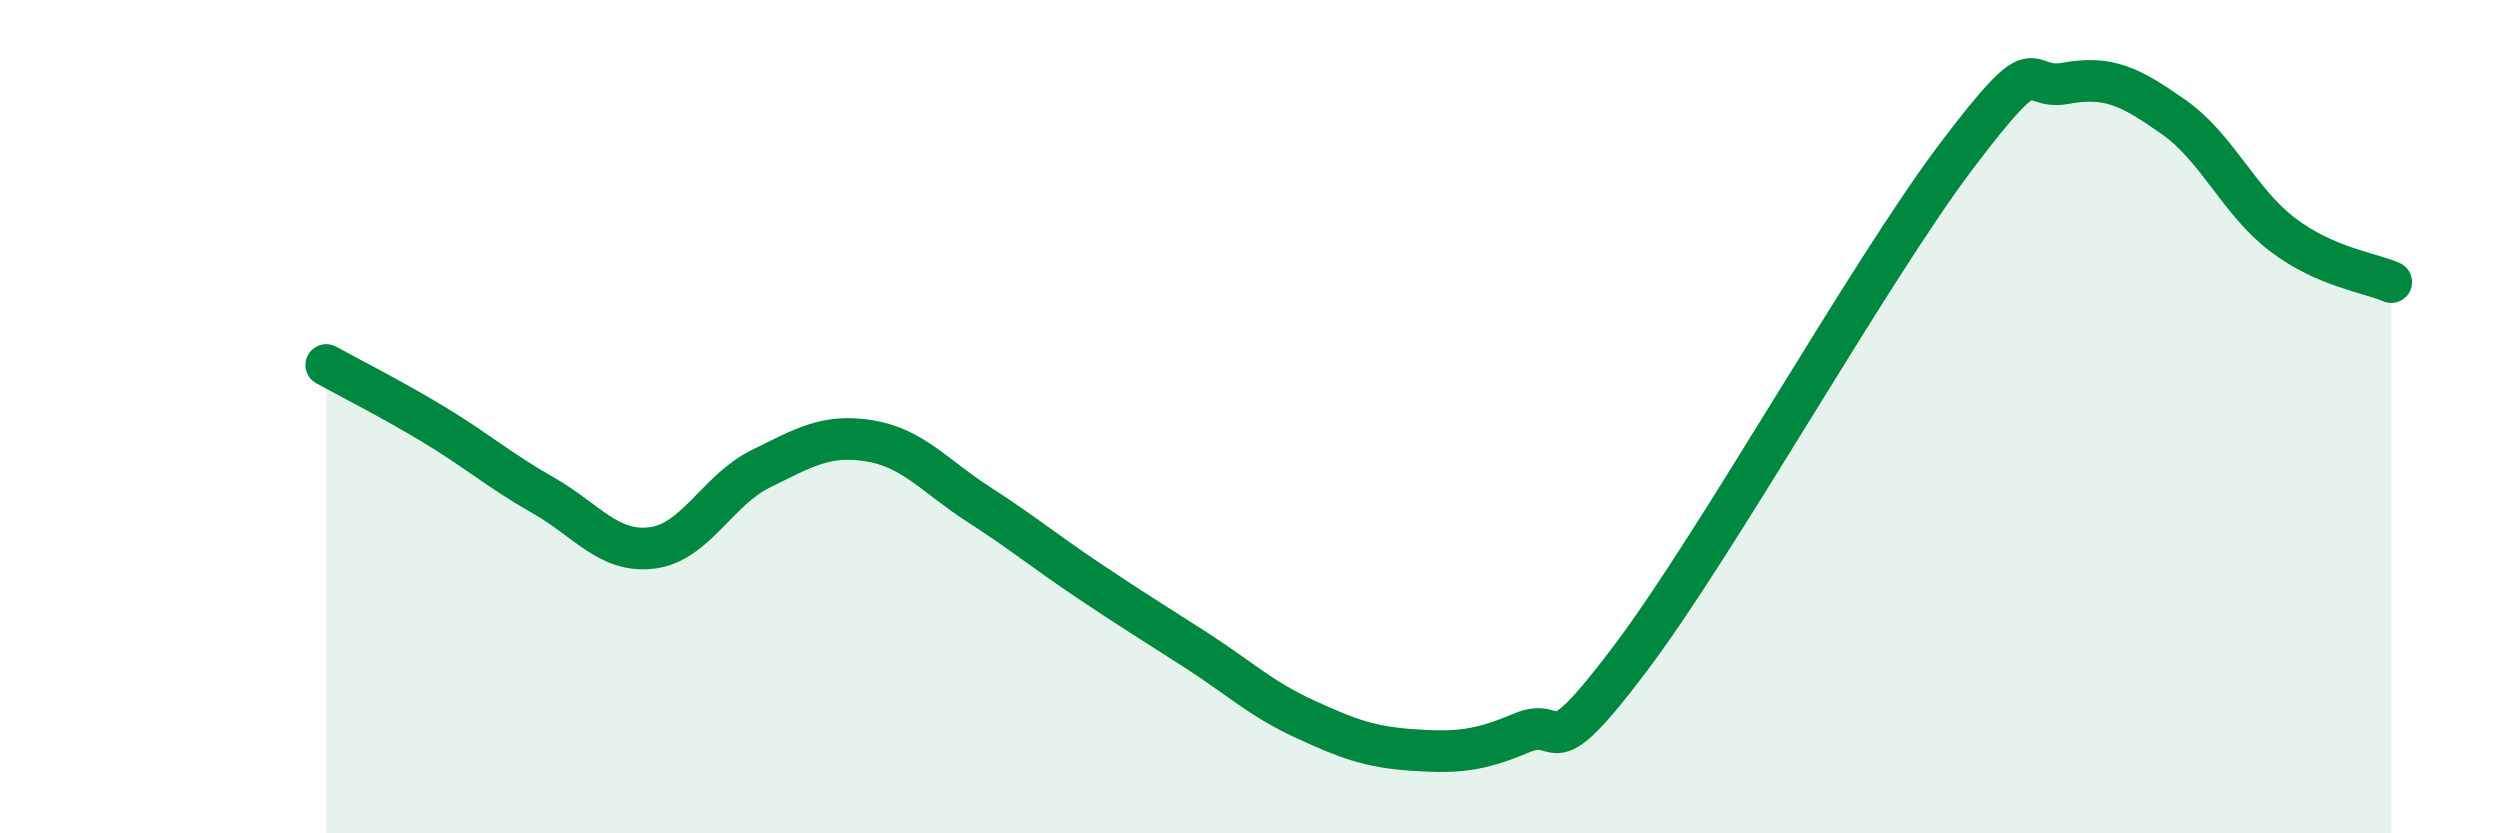
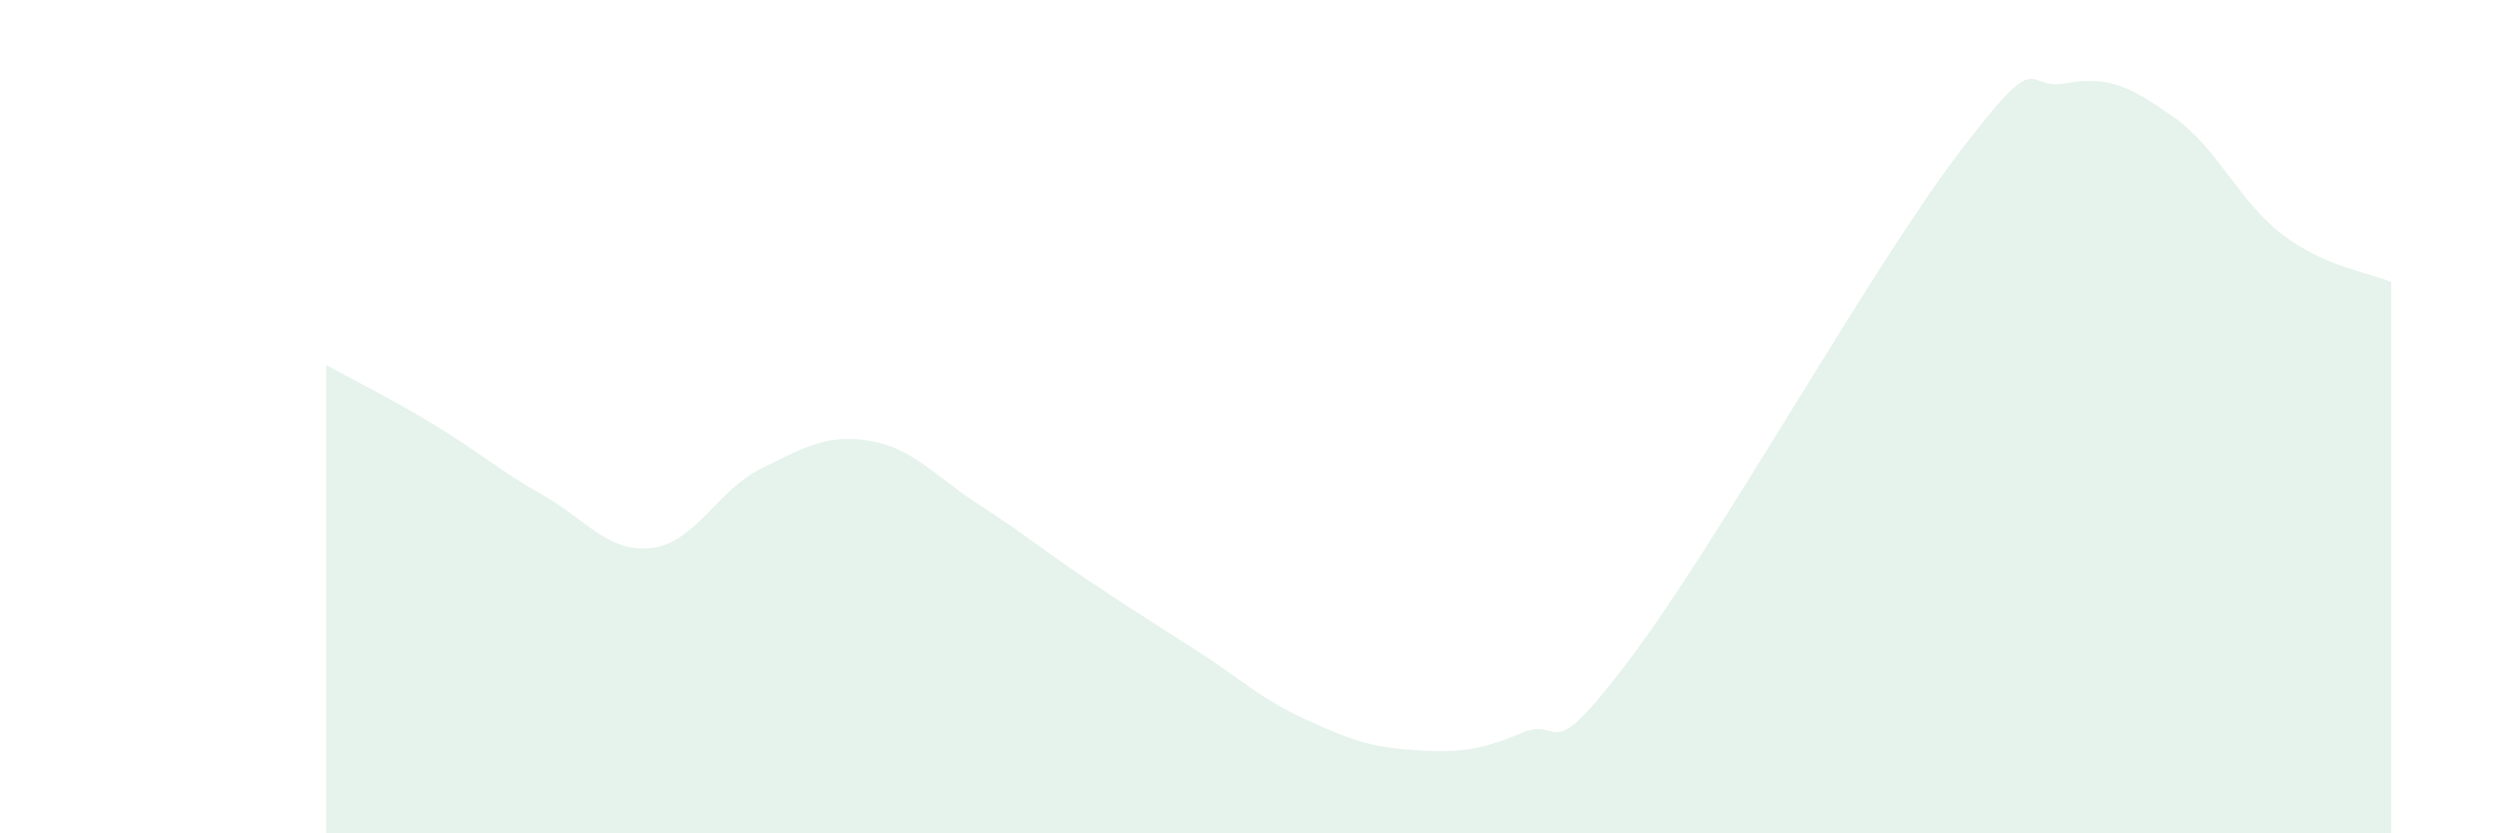
<svg xmlns="http://www.w3.org/2000/svg" width="60" height="20" viewBox="0 0 60 20">
  <path d="M 7.83,8.76 C 8.35,9.05 9.39,9.57 10.43,10.2 C 11.47,10.83 12,11.3 13.04,11.89 C 14.08,12.48 14.61,13.28 15.65,13.15 C 16.69,13.02 17.22,11.76 18.26,11.25 C 19.3,10.74 19.83,10.41 20.87,10.58 C 21.91,10.75 22.44,11.43 23.48,12.1 C 24.52,12.77 25.05,13.21 26.09,13.91 C 27.13,14.61 27.66,14.93 28.7,15.6 C 29.74,16.27 30.26,16.77 31.3,17.25 C 32.34,17.73 32.87,17.93 33.91,18 C 34.95,18.07 35.48,18.03 36.52,17.59 C 37.56,17.15 37.04,18.57 39.13,15.8 C 41.22,13.03 44.87,6.5 46.96,3.74 C 49.05,0.98 48.53,2.19 49.57,2 C 50.61,1.81 51.13,2.08 52.17,2.81 C 53.21,3.54 53.74,4.84 54.78,5.63 C 55.82,6.42 56.87,6.54 57.39,6.77L57.39 20L7.83 20Z" fill="#008740" opacity="0.1" stroke-linecap="round" stroke-linejoin="round" />
-   <path d="M 7.83,8.76 C 8.35,9.05 9.39,9.57 10.43,10.2 C 11.47,10.83 12,11.3 13.04,11.89 C 14.08,12.48 14.61,13.28 15.65,13.15 C 16.69,13.02 17.22,11.76 18.26,11.25 C 19.3,10.74 19.83,10.41 20.87,10.58 C 21.91,10.75 22.44,11.43 23.48,12.1 C 24.52,12.77 25.05,13.21 26.09,13.91 C 27.13,14.61 27.66,14.93 28.7,15.6 C 29.74,16.27 30.26,16.77 31.3,17.25 C 32.34,17.73 32.87,17.93 33.91,18 C 34.95,18.07 35.48,18.03 36.52,17.59 C 37.56,17.15 37.04,18.57 39.13,15.8 C 41.22,13.03 44.87,6.5 46.96,3.74 C 49.05,0.98 48.53,2.19 49.57,2 C 50.61,1.81 51.13,2.08 52.17,2.81 C 53.21,3.54 53.74,4.84 54.78,5.63 C 55.82,6.42 56.87,6.54 57.39,6.77" stroke="#008740" stroke-width="1" fill="none" stroke-linecap="round" stroke-linejoin="round" />
</svg>